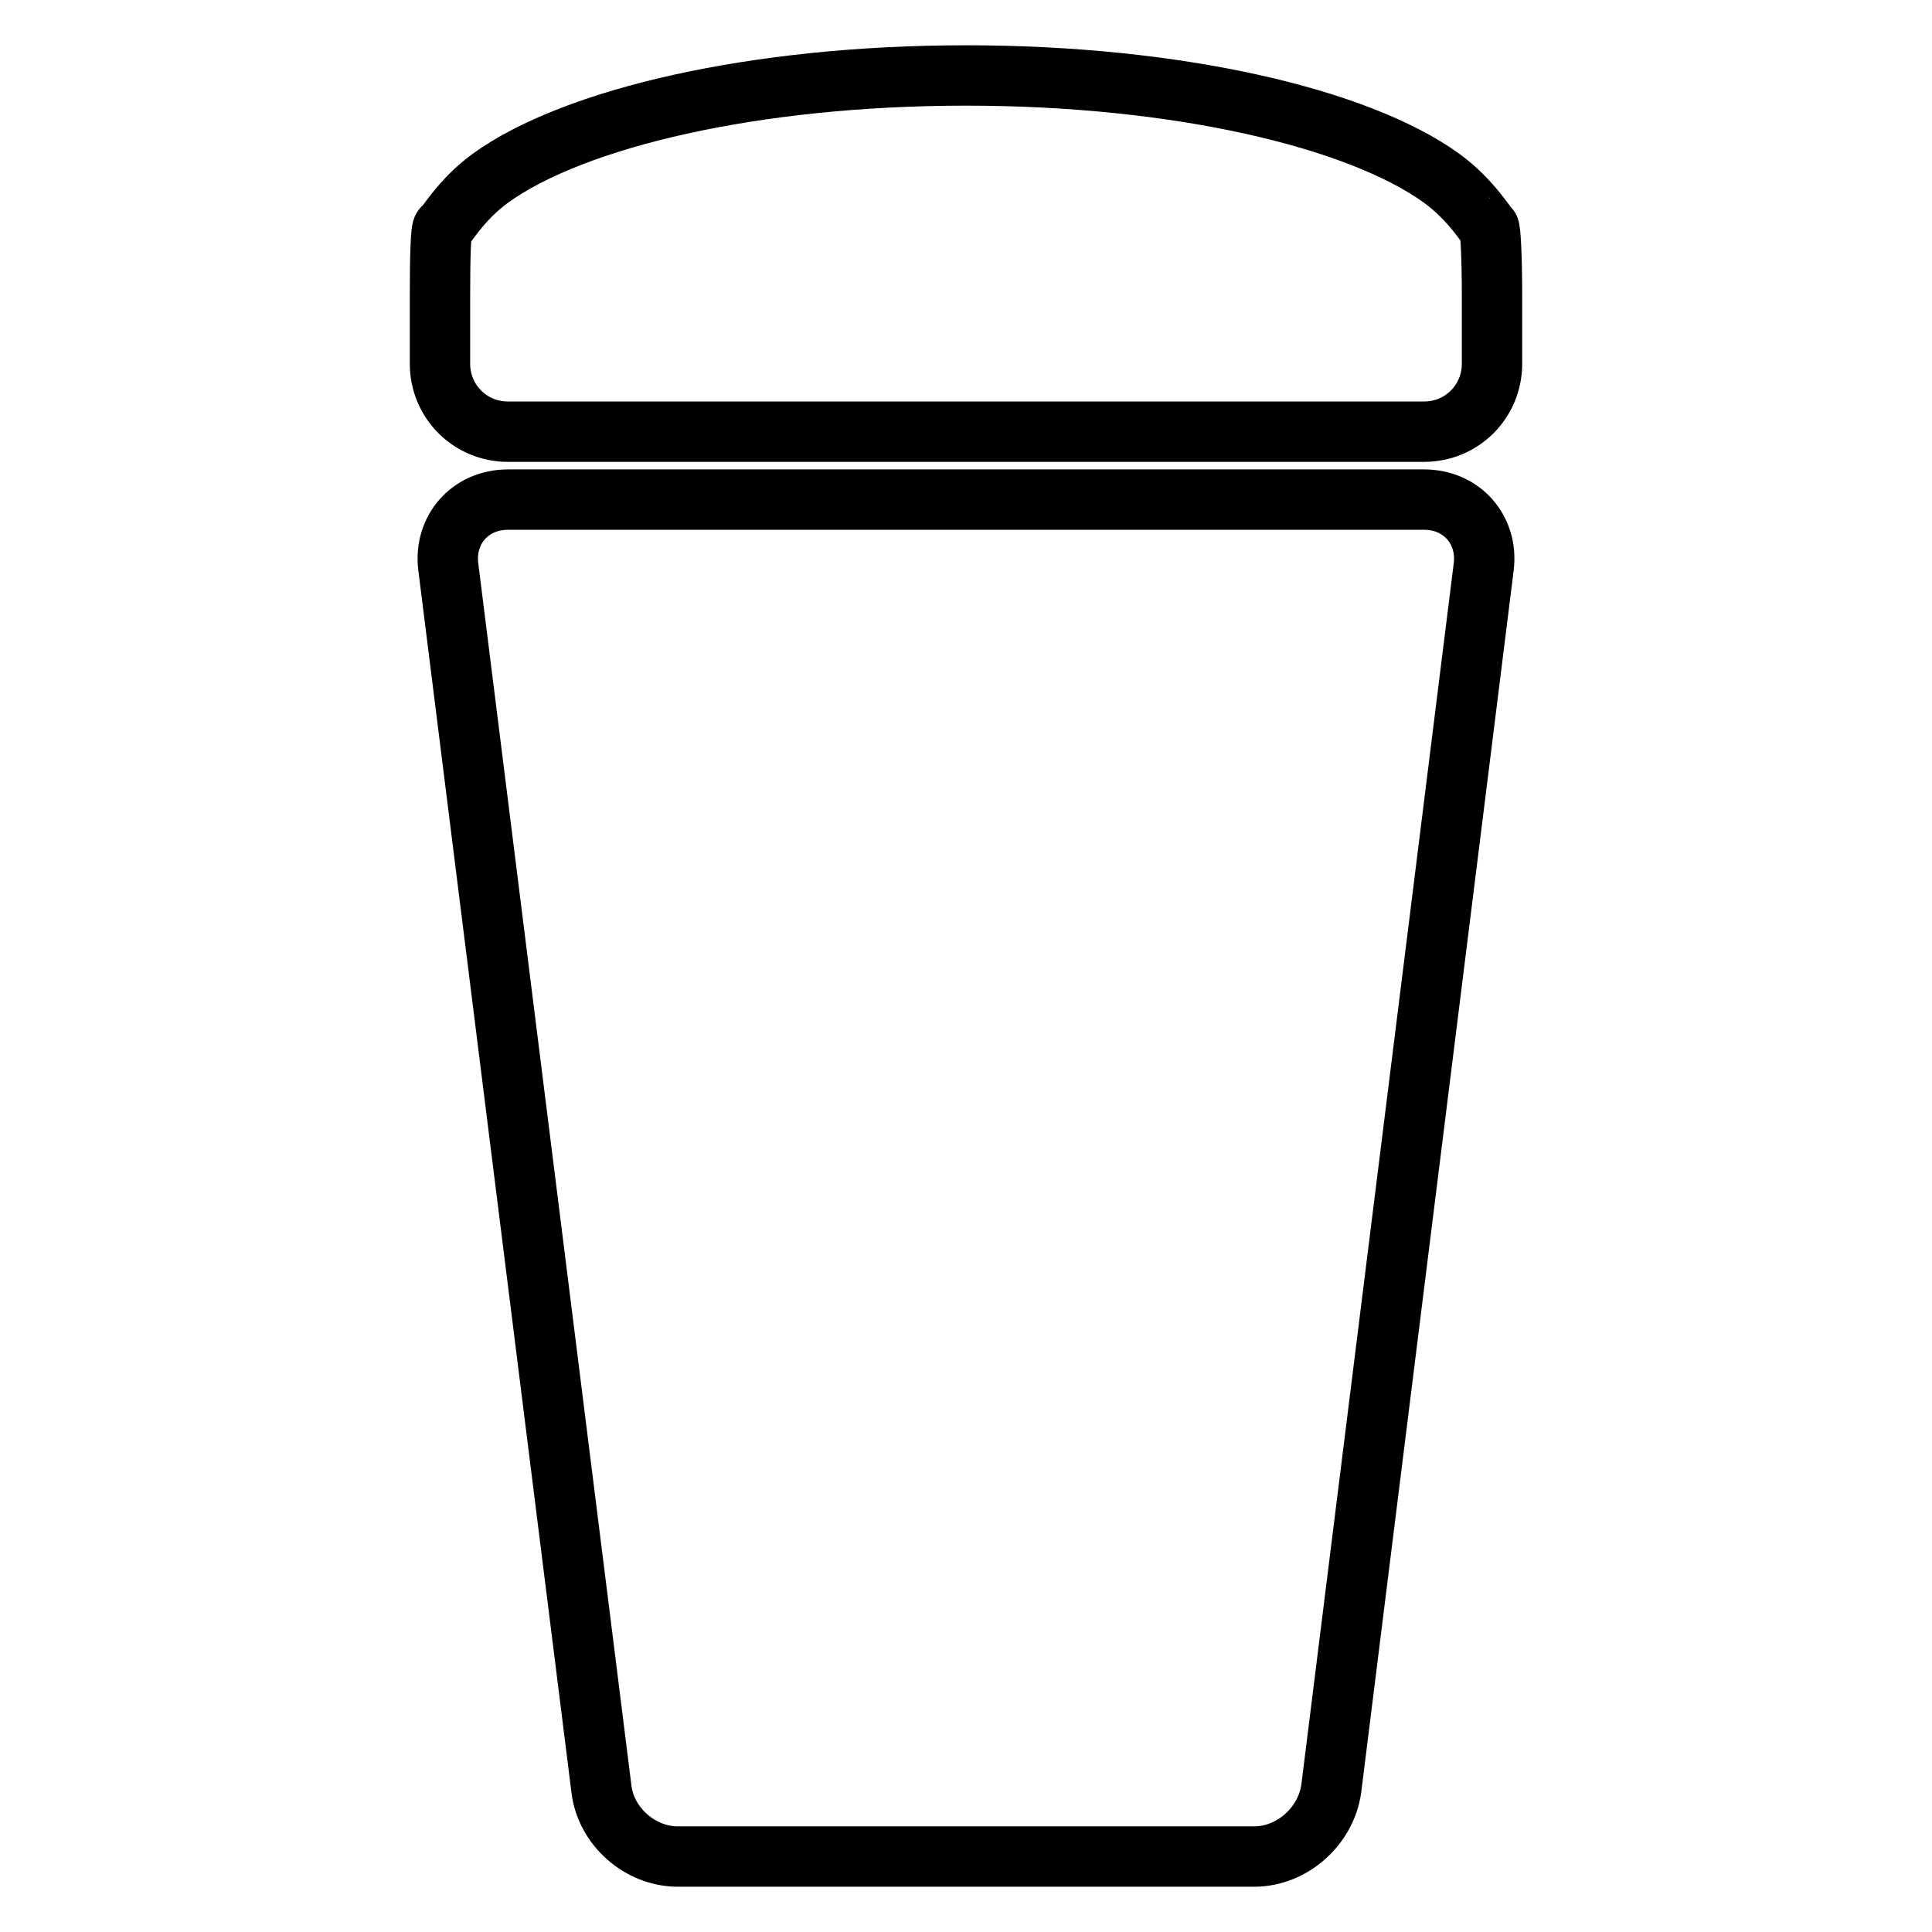
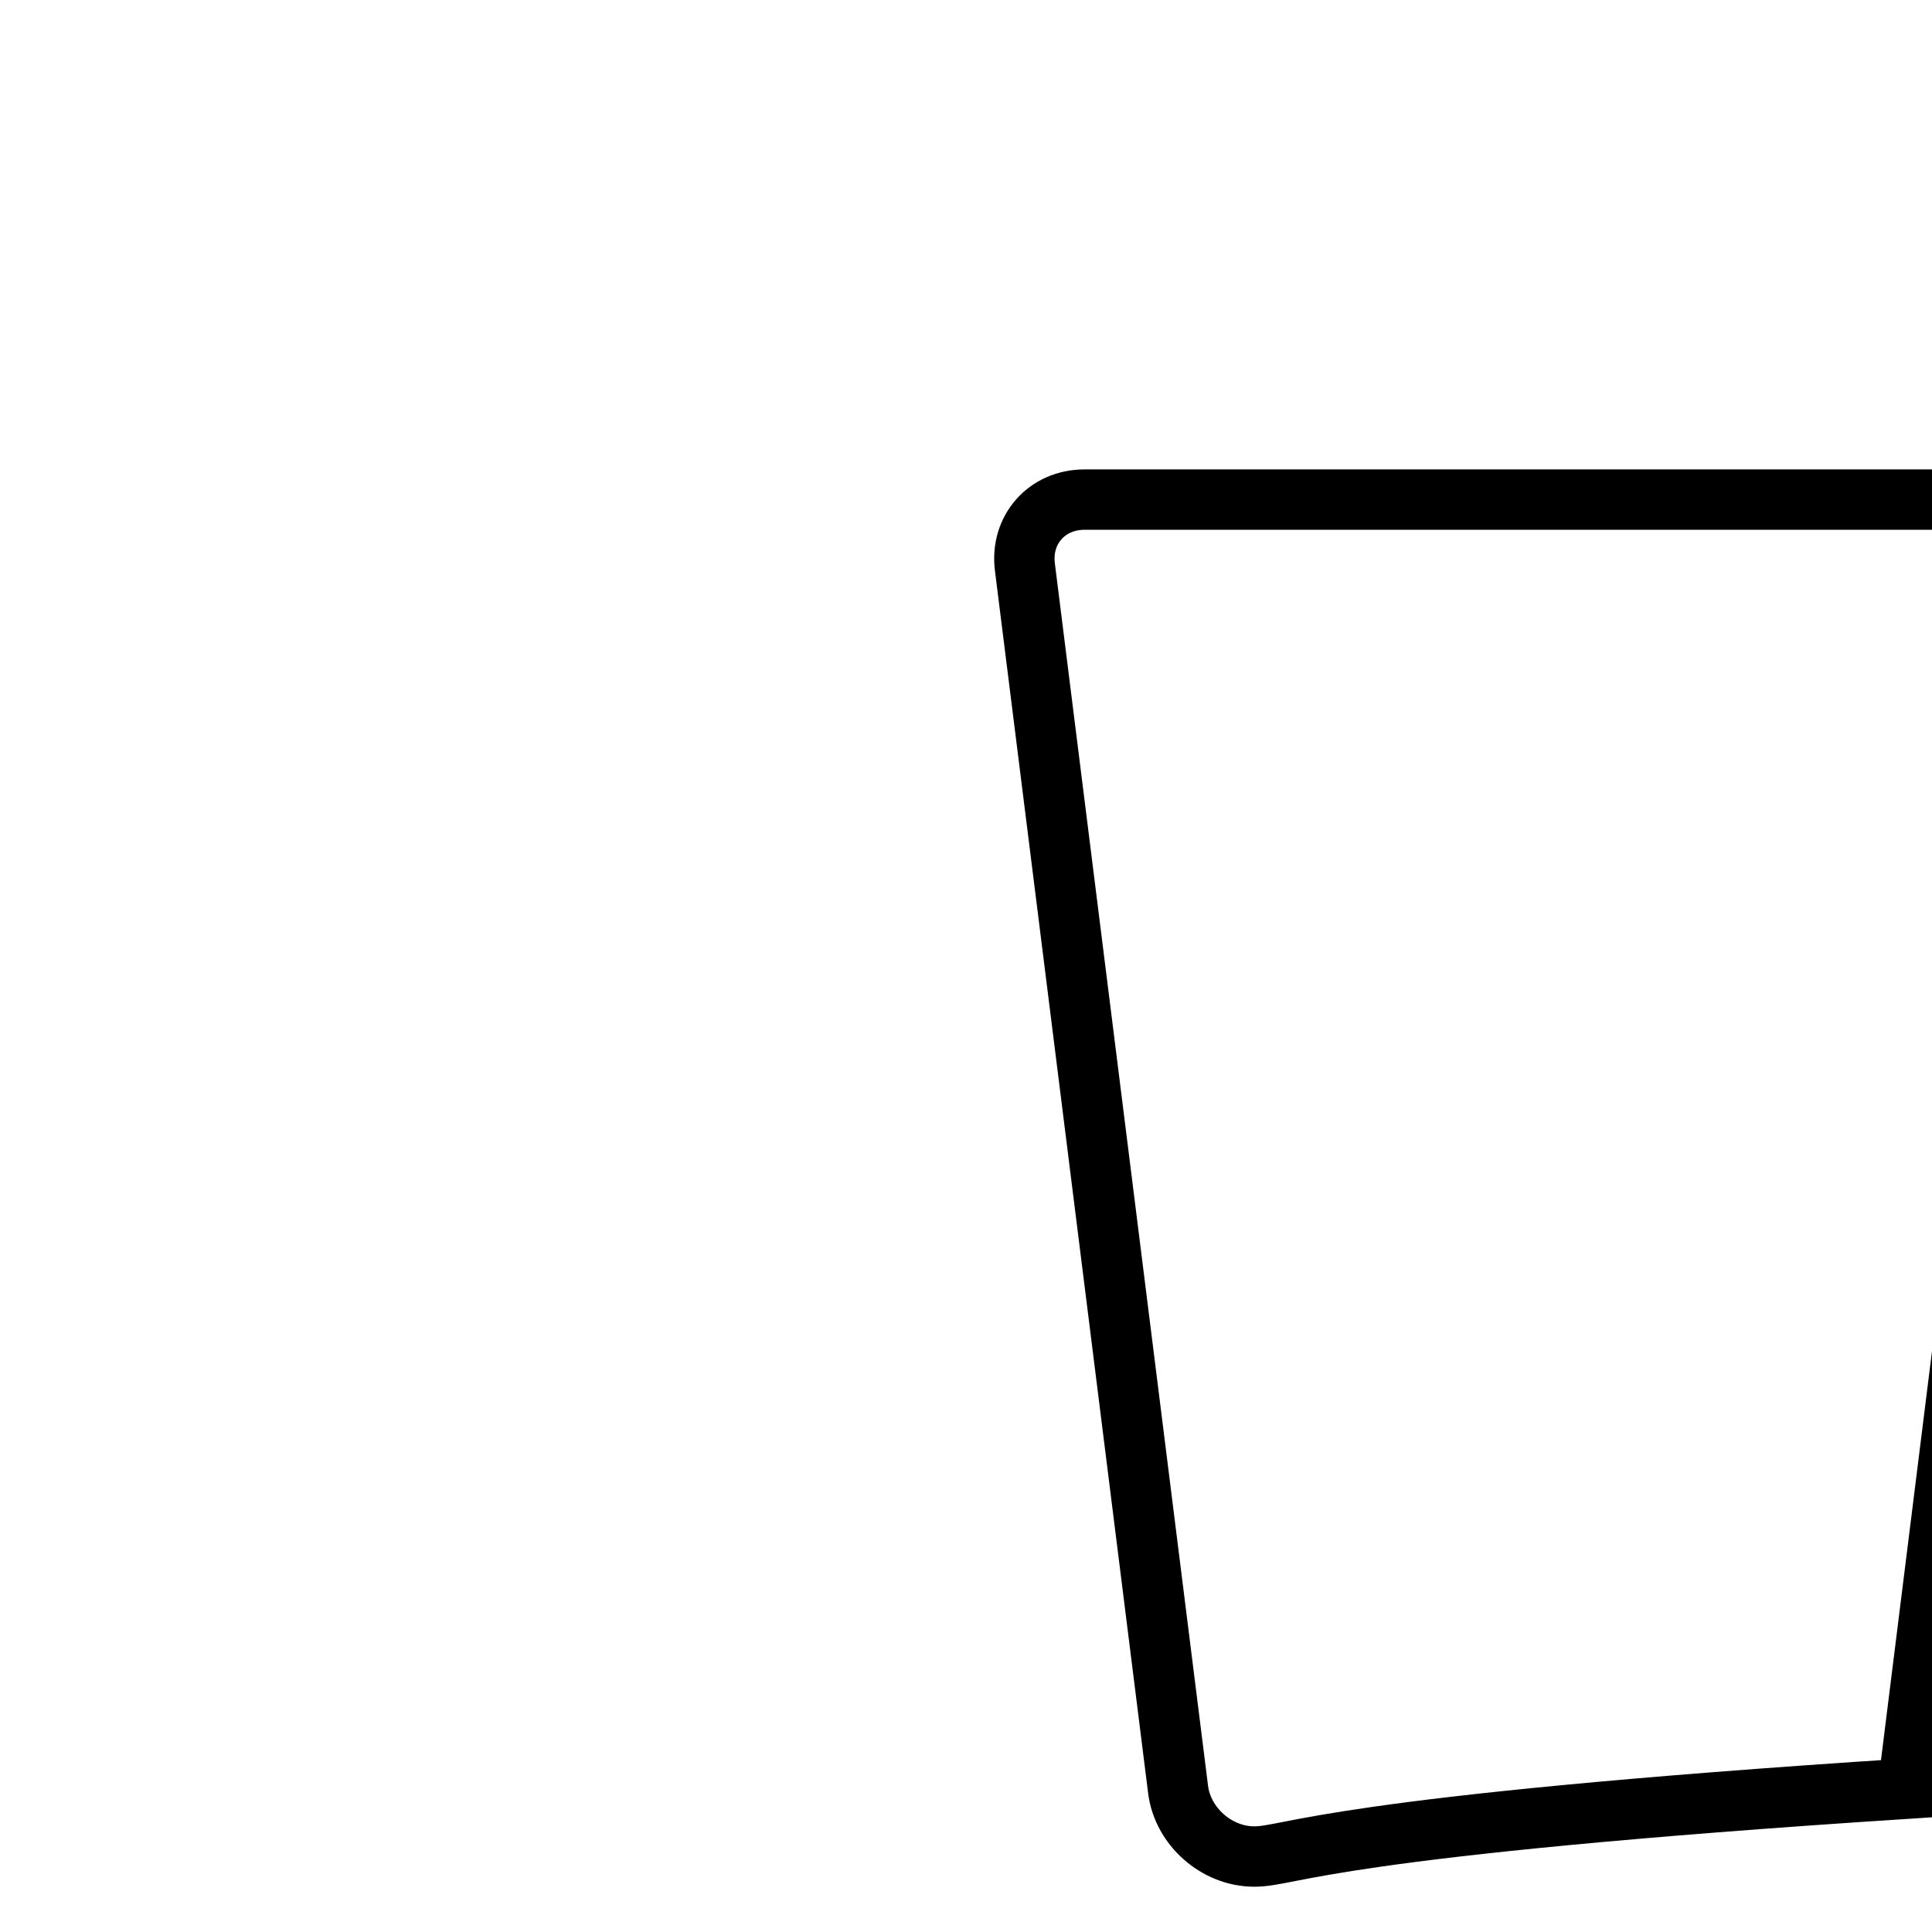
<svg xmlns="http://www.w3.org/2000/svg" version="1.1" x="0px" y="0px" viewBox="0 0 256 256" enable-background="new 0 0 256 256" xml:space="preserve">
  <g>
    <g>
      <g>
-         <path stroke-width="8" fill-opacity="0" stroke="#000000" d="M166.2,246H89.8c-5,0-9.5-4-10.1-8.9l-20.3-162c-0.6-4.9,2.9-8.9,7.9-8.9h121.4c5,0,8.5,4,7.9,8.9l-20.2,161.9C175.7,242,171.2,246,166.2,246z" />
-         <path stroke-width="8" fill-opacity="0" stroke="#000000" d="M191,23.6c-11.1-8-35.1-13.6-63-13.6c-27.9,0-51.9,5.6-63,13.6c-4,2.9-6,6.6-6.3,6.6s-0.4,4-0.4,9v9c0,5,4,9,9,9h121.4c5,0,9-4,9-9v-9c0-5-0.2-9-0.4-9S195,26.5,191,23.6z" />
+         <path stroke-width="8" fill-opacity="0" stroke="#000000" d="M166.2,246c-5,0-9.5-4-10.1-8.9l-20.3-162c-0.6-4.9,2.9-8.9,7.9-8.9h121.4c5,0,8.5,4,7.9,8.9l-20.2,161.9C175.7,242,171.2,246,166.2,246z" />
      </g>
      <g />
      <g />
      <g />
      <g />
      <g />
      <g />
      <g />
      <g />
      <g />
      <g />
      <g />
      <g />
      <g />
      <g />
      <g />
    </g>
  </g>
</svg>